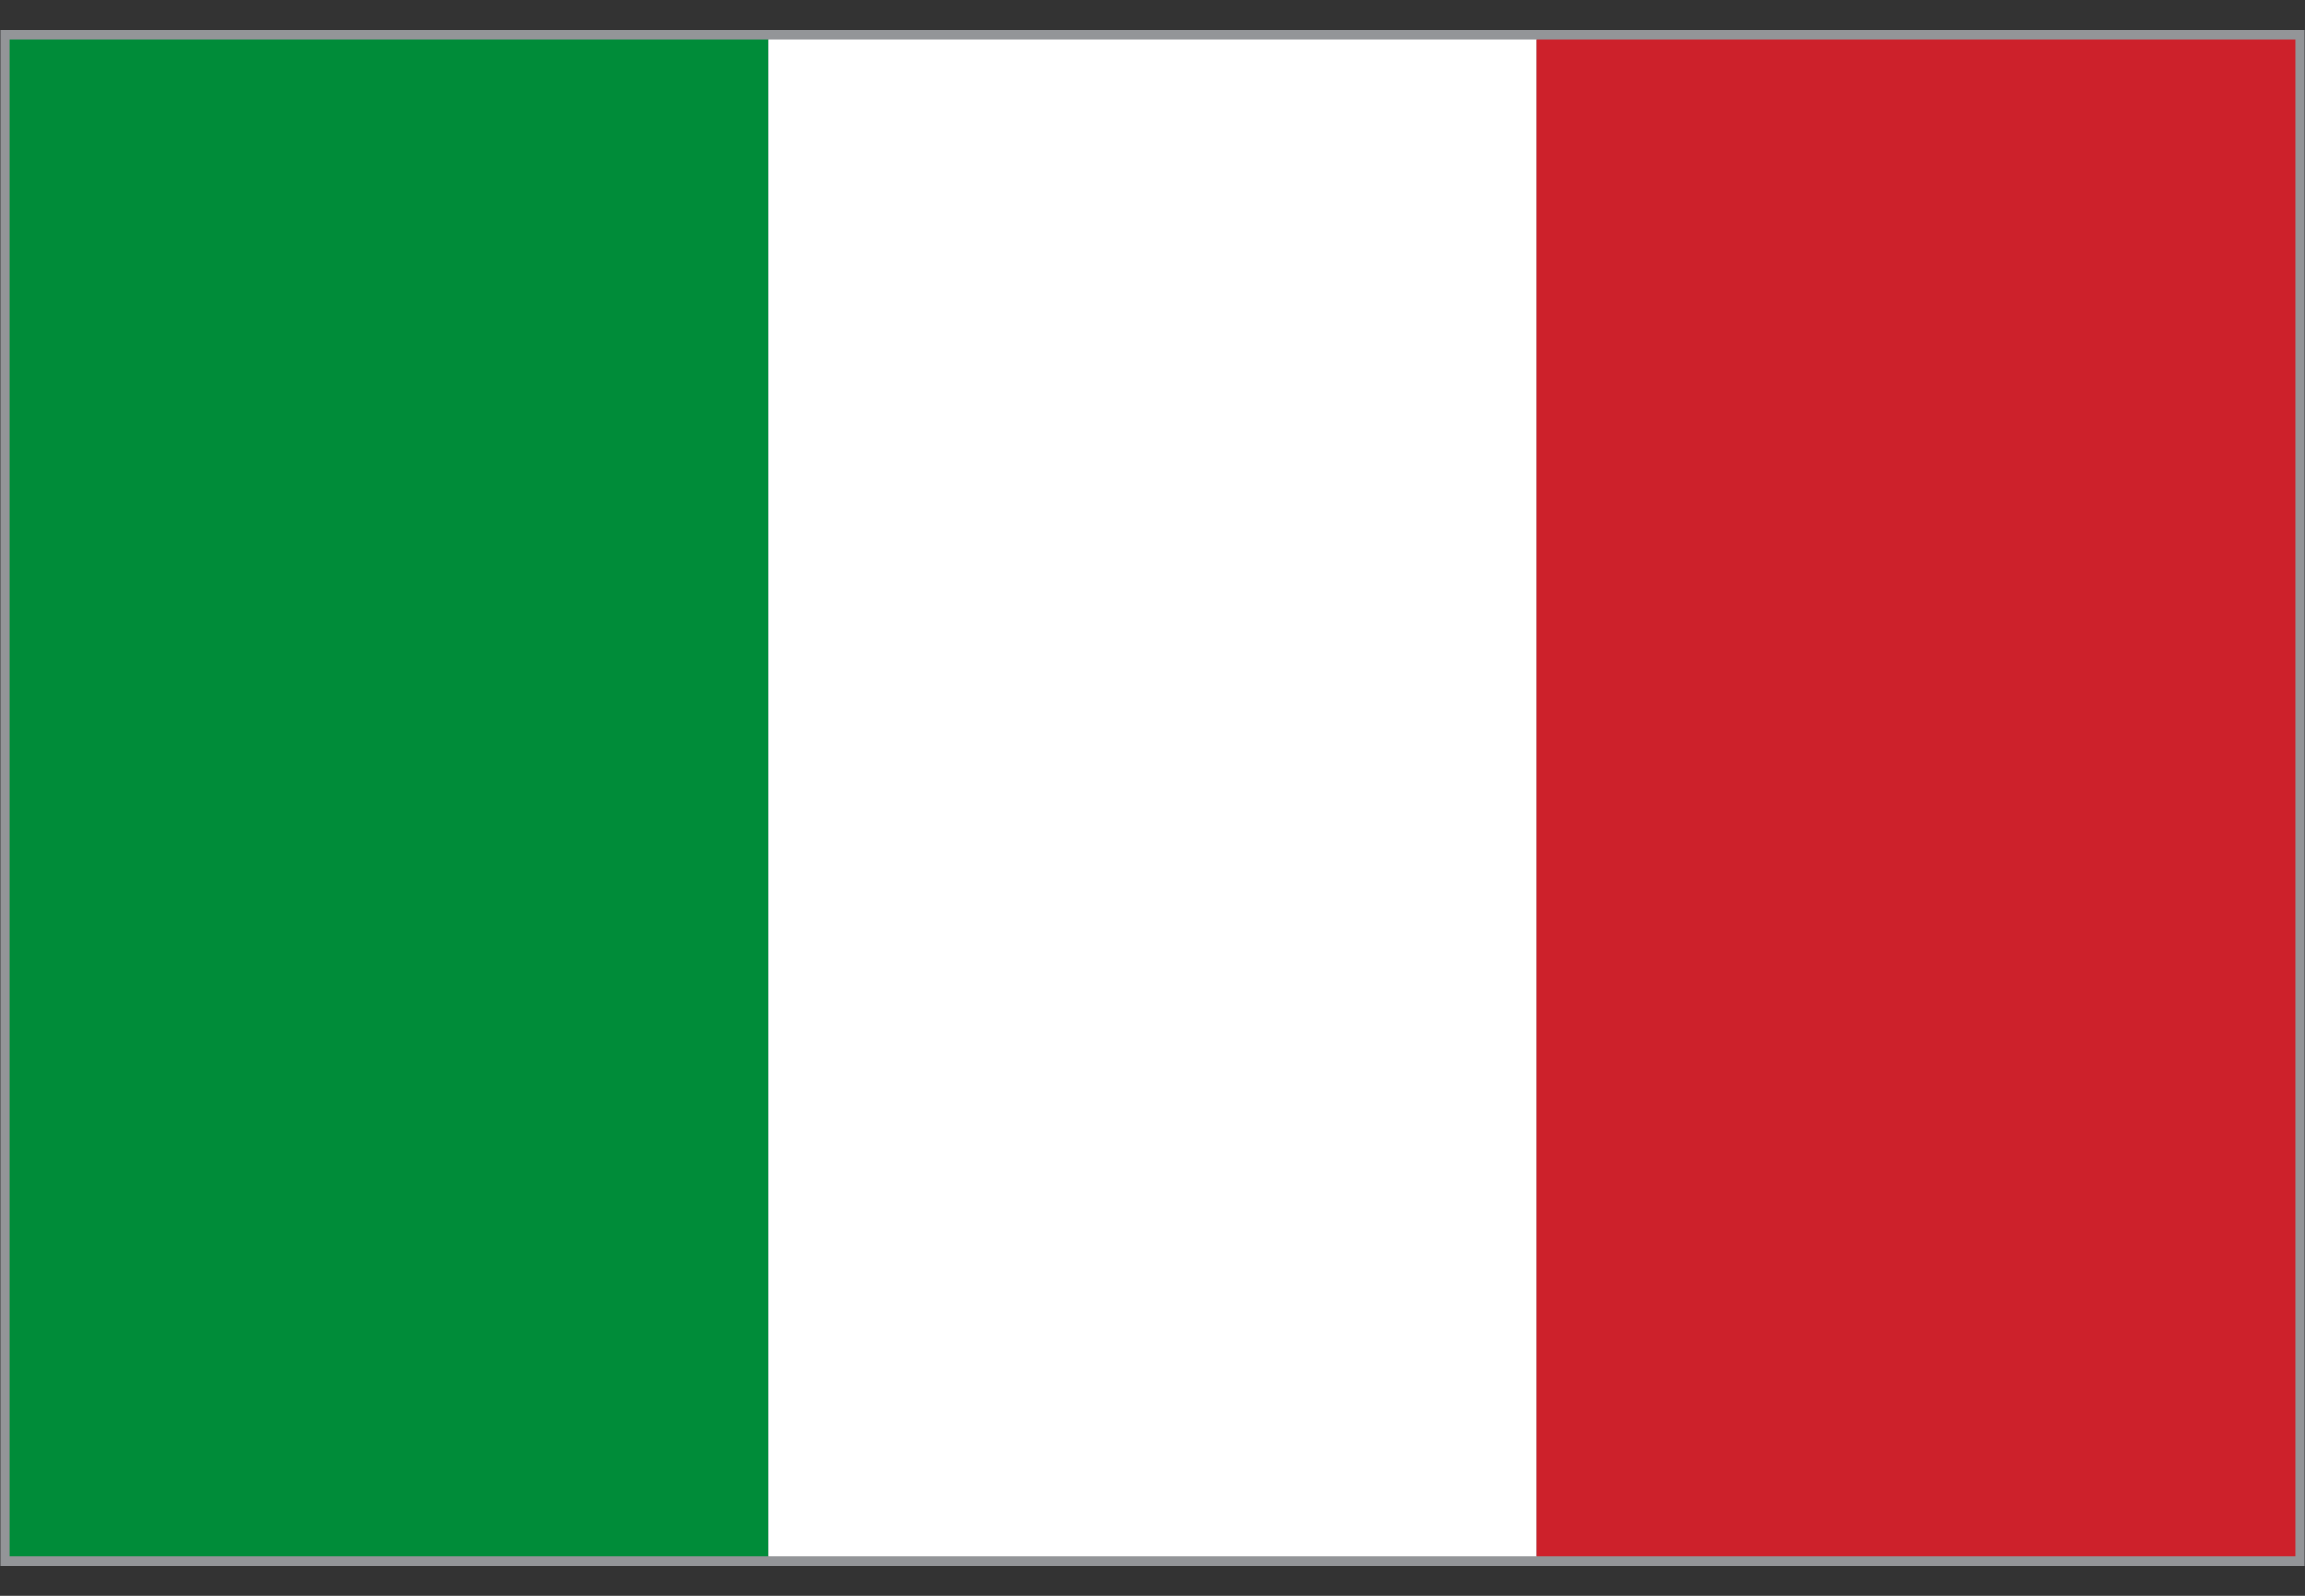
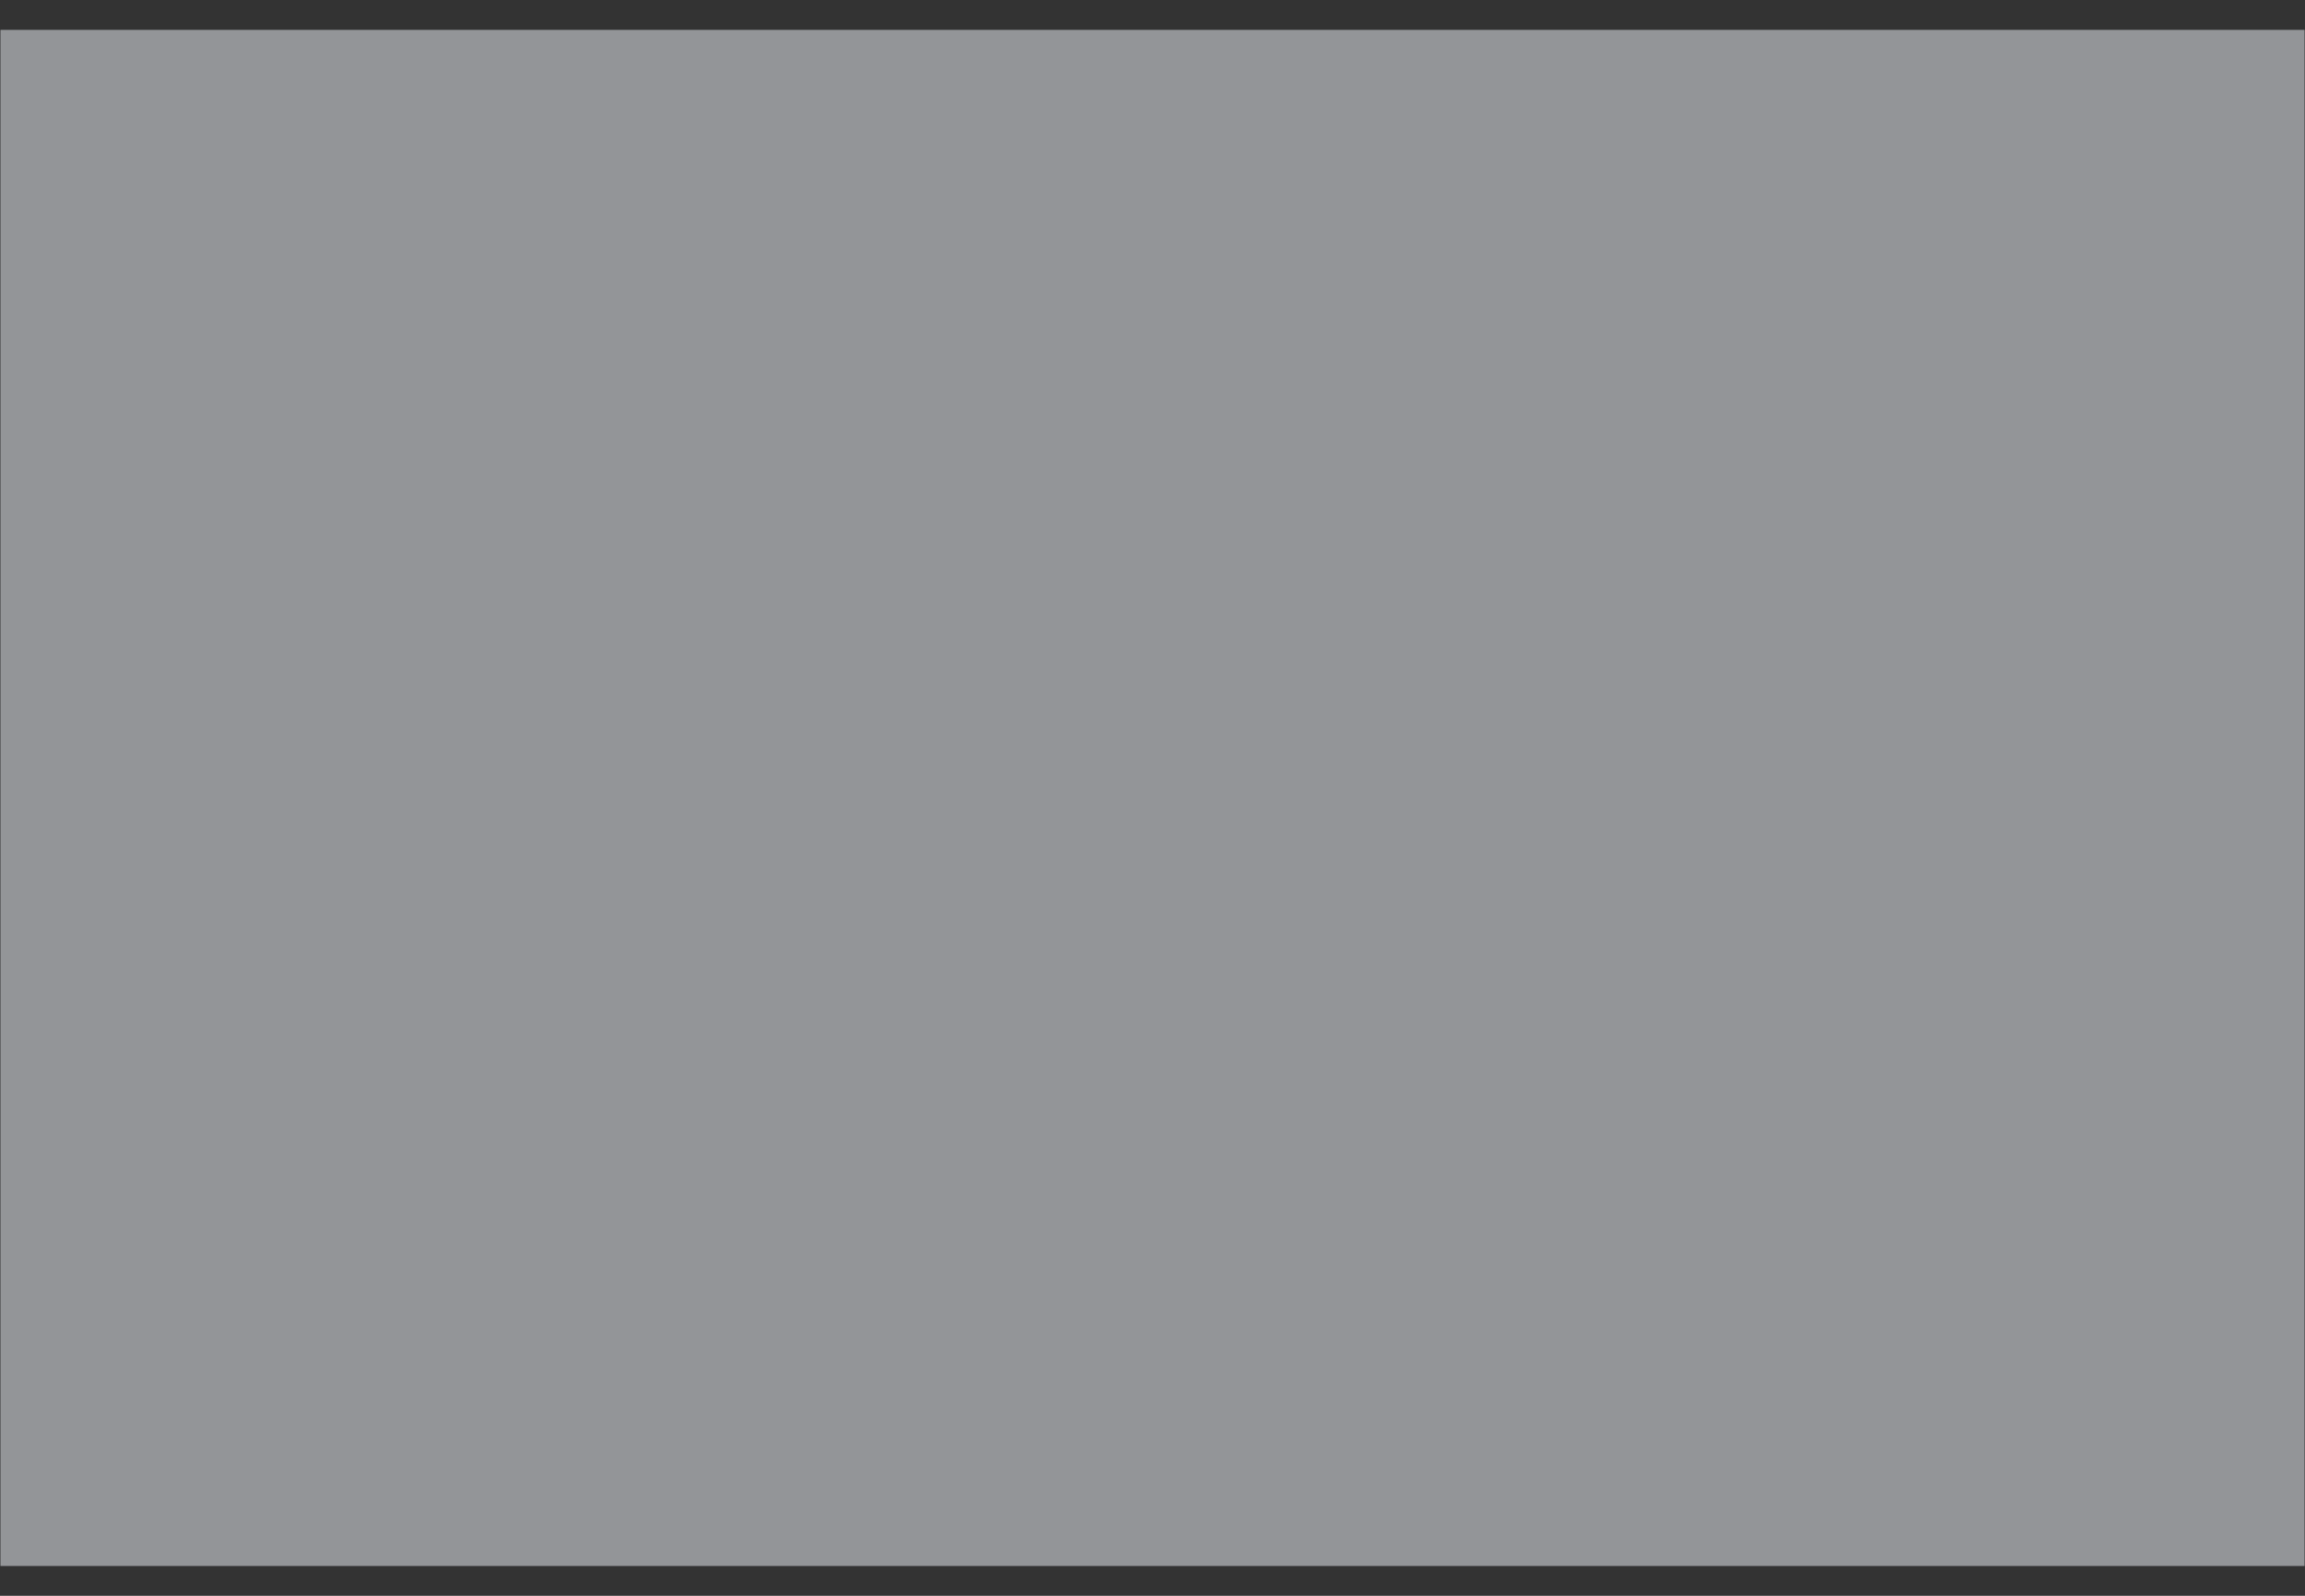
<svg xmlns="http://www.w3.org/2000/svg" xmlns:xlink="http://www.w3.org/1999/xlink" version="1.1" id="Layer_1" x="0px" y="0px" viewBox="0 0 8192 5671.5" style="enable-background:new 0 0 8192 5671.5;" xml:space="preserve">
  <rect x="0" y="0" width="8192" height="5671.5" fill="#333333" stroke="none" />
  <style type="text/css">
	.st0{fill:#939598;}
	
		.st1{clip-path:url(#SVGID_00000178923521448473400970000005400794627879982526_);fill:none;stroke:#231F20;stroke-width:0.963;stroke-miterlimit:3.852;}
	.st2{clip-path:url(#SVGID_00000114070739133239553480000006163888404551597982_);enable-background:new    ;}
	.st3{clip-path:url(#SVGID_00000034082543476692900020000008226685046283216288_);}
	.st4{clip-path:url(#SVGID_00000000183193659957827540000012830639461515175575_);}
	.st5{clip-path:url(#SVGID_00000007420474637524319000000008037872096191535244_);}
	.st6{clip-path:url(#SVGID_00000002381062313404227700000005958744555238933687_);fill:#008C39;}
	.st7{clip-path:url(#SVGID_00000020380372469548868230000015779382527336831645_);fill:#FFFFFF;}
	.st8{clip-path:url(#SVGID_00000047776184555505000990000016140138257318082985_);fill:#CD212B;}
</style>
  <g id="Layer_1_00000175308615932145446300000000831885752673159853_">
</g>
  <g id="Page_1_1_">
</g>
  <g id="Page_2_1_">
</g>
  <g id="Page_3_1_">
</g>
  <g id="Page_4_1_">
</g>
  <g id="Page_5_1_">
</g>
  <g id="Page_6_1_">
</g>
  <g id="Page_7_1_">
</g>
  <g id="Page_8_1_">
</g>
  <g id="Page_9_1_">
</g>
  <g id="Page_10_1_">
</g>
  <g id="Page_11_1_">
</g>
  <g id="Page_12_1_">
</g>
  <g id="Page_13_1_">
</g>
  <g id="Page_14_1_">
</g>
  <g id="Page_15_1_">
</g>
  <g id="Page_16_1_">
</g>
  <g id="Page_17_1_">
</g>
  <g id="Page_18_1_">
</g>
  <g id="Page_19_1_">
</g>
  <g id="Page_20_1_">
</g>
  <g id="Page_21_1_">
</g>
  <g id="Page_22_1_">
</g>
  <g id="Page_23_1_">
</g>
  <g id="Page_24_1_">
</g>
  <g id="Page_25_1_">
</g>
  <g id="Page_26_1_">
</g>
  <g id="Page_27_1_">
</g>
  <g id="Page_28_1_">
</g>
  <g id="Page_29_1_">
</g>
  <g id="Page_30_1_">
</g>
  <g id="Page_31_1_">
</g>
  <g id="Page_32_1_">
</g>
  <g id="Page_33_1_">
</g>
  <g id="Page_34_1_">
</g>
  <g id="Page_35_1_">
</g>
  <g id="Page_36_1_">
</g>
  <g id="Page_37_1_">
</g>
  <g id="Page_38_1_">
</g>
  <g id="Page_39_1_">
</g>
  <g id="Page_40_1_">
</g>
  <g id="Page_41_1_">
</g>
  <g id="Page_42_1_">
</g>
  <g id="Page_43_1_">
</g>
  <g id="Page_44_1_">
</g>
  <g id="Page_45_1_">
</g>
  <g id="Page_46_1_">
</g>
  <g id="Page_47_1_">
</g>
  <g id="Page_48_1_">
</g>
  <g id="Page_49_1_">
</g>
  <g id="Page_50_1_">
</g>
  <g id="Page_51_1_">
</g>
  <g id="Page_52_1_">
</g>
  <g id="Page_53_1_">
</g>
  <g id="Page_54_1_">
</g>
  <g id="Page_55_1_">
</g>
  <g id="Page_56_1_">
</g>
  <g id="Page_57_1_">
</g>
  <g id="Page_58_1_">
</g>
  <g id="Page_59_1_">
</g>
  <g id="Page_60_1_">
</g>
  <g id="Page_61_1_">
</g>
  <g id="Page_62_1_">
</g>
  <g id="Page_63_1_">
</g>
  <g id="Page_64_1_">
</g>
  <g id="Page_65_1_">
</g>
  <g id="Page_66_1_">
</g>
  <g id="Page_67_1_">
</g>
  <g id="Page_68_1_">
</g>
  <g id="Page_69_1_">
</g>
  <g id="Page_70_1_">
</g>
  <g id="Page_71_1_">
</g>
  <g id="Page_72_1_">
</g>
  <g id="Page_73_1_">
</g>
  <g id="Page_74_1_">
</g>
  <g id="Page_75_1_">
</g>
  <g id="Page_76_1_">
</g>
  <g id="Page_77_1_">
</g>
  <g id="Page_78_1_">
</g>
  <g id="Page_79_1_">
</g>
  <g id="Page_80_1_">
</g>
  <g id="Page_81_1_">
</g>
  <g id="Page_82_1_">
</g>
  <g id="Page_83_1_">
</g>
  <g id="Page_84_1_">
</g>
  <g id="Page_85_1_">
</g>
  <g id="Page_86_1_">
</g>
  <g id="Page_87_1_">
</g>
  <g id="Page_88_1_">
</g>
  <g id="Page_89_1_">
</g>
  <g id="Page_96_1_">
    <g id="Page_96">
      <rect x="0.5" y="105.2" class="st0" width="8191" height="5461" />
      <g>
        <g>
          <defs>
            <rect id="SVGID_1_" y="104.7" width="8192" height="5462" />
          </defs>
          <clipPath id="SVGID_00000151517965063043761410000012600430569264687028_">
            <use xlink:href="#SVGID_1_" style="overflow:visible;" />
          </clipPath>
          <rect x="0.5" y="105.2" style="clip-path:url(#SVGID_00000151517965063043761410000012600430569264687028_);fill:none;stroke:#231F20;stroke-width:0.963;stroke-miterlimit:3.852;" width="8191" height="5461" />
        </g>
      </g>
      <g>
        <g>
          <defs>
            <rect id="SVGID_00000075840954158435201450000001735823522094244516_" x="34.7" y="139.4" width="8122.7" height="5392.7" />
          </defs>
          <clipPath id="SVGID_00000173150976722000678950000004314917161191144613_">
            <use xlink:href="#SVGID_00000075840954158435201450000001735823522094244516_" style="overflow:visible;" />
          </clipPath>
          <g style="clip-path:url(#SVGID_00000173150976722000678950000004314917161191144613_);enable-background:new    ;">
            <g>
              <g>
                <defs>
                  <rect id="SVGID_00000072264459484123112820000003805961527710553758_" x="-31557.6" y="-25989.9" width="63114.3" height="63114.3" />
                </defs>
                <clipPath id="SVGID_00000162345852792858631000000011128145151964566940_">
                  <use xlink:href="#SVGID_00000072264459484123112820000003805961527710553758_" style="overflow:visible;" />
                </clipPath>
                <g style="clip-path:url(#SVGID_00000162345852792858631000000011128145151964566940_);">
                  <g>
                    <defs>
                      <rect id="SVGID_00000008145288179616026270000015715911036111802535_" x="1.1" y="105.8" width="8189.8" height="5459.9" />
                    </defs>
                    <clipPath id="SVGID_00000130644170146263719640000001760746682738821285_">
                      <use xlink:href="#SVGID_00000008145288179616026270000015715911036111802535_" style="overflow:visible;" />
                    </clipPath>
                    <g style="clip-path:url(#SVGID_00000130644170146263719640000001760746682738821285_);">
                      <g>
                        <defs>
-                           <rect id="SVGID_00000106125781526632075020000013882561249041098683_" x="-31557.6" y="-25989.9" width="63114.3" height="63114.3" />
-                         </defs>
+                           </defs>
                        <clipPath id="SVGID_00000145757695222037505510000006171477056243157888_">
                          <use xlink:href="#SVGID_00000106125781526632075020000013882561249041098683_" style="overflow:visible;" />
                        </clipPath>
                        <g style="clip-path:url(#SVGID_00000145757695222037505510000006171477056243157888_);">
                          <g>
                            <defs>
                              <rect id="SVGID_00000003818958027614109410000009529377799657374610_" x="-31557.6" y="-25989.9" width="63114.3" height="63114.3" />
                            </defs>
                            <clipPath id="SVGID_00000037659087433783310400000004053574893119381145_">
                              <use xlink:href="#SVGID_00000003818958027614109410000009529377799657374610_" style="overflow:visible;" />
                            </clipPath>
                            <rect x="1.1" y="105.8" style="clip-path:url(#SVGID_00000037659087433783310400000004053574893119381145_);fill:#008C39;" width="2729.9" height="5459.9" />
                          </g>
                          <g>
                            <defs>
                              <rect id="SVGID_00000083792644017337489280000006635501708071816840_" x="-31557.6" y="-25989.9" width="63114.3" height="63114.3" />
                            </defs>
                            <clipPath id="SVGID_00000160175510433834533260000005233582239061492646_">
                              <use xlink:href="#SVGID_00000083792644017337489280000006635501708071816840_" style="overflow:visible;" />
                            </clipPath>
                            <rect x="2731" y="105.8" style="clip-path:url(#SVGID_00000160175510433834533260000005233582239061492646_);fill:#FFFFFF;" width="2729.9" height="5459.9" />
                          </g>
                          <g>
                            <defs>
                              <rect id="SVGID_00000128460297487562170620000007396732447614947985_" x="-31557.6" y="-25989.9" width="63114.3" height="63114.3" />
                            </defs>
                            <clipPath id="SVGID_00000065788084560419713760000013895611448712240288_">
                              <use xlink:href="#SVGID_00000128460297487562170620000007396732447614947985_" style="overflow:visible;" />
                            </clipPath>
                            <rect x="5460.9" y="105.8" style="clip-path:url(#SVGID_00000065788084560419713760000013895611448712240288_);fill:#CD212B;" width="2730" height="5459.9" />
                          </g>
                        </g>
                      </g>
                    </g>
                  </g>
                </g>
              </g>
            </g>
          </g>
        </g>
      </g>
    </g>
  </g>
</svg>